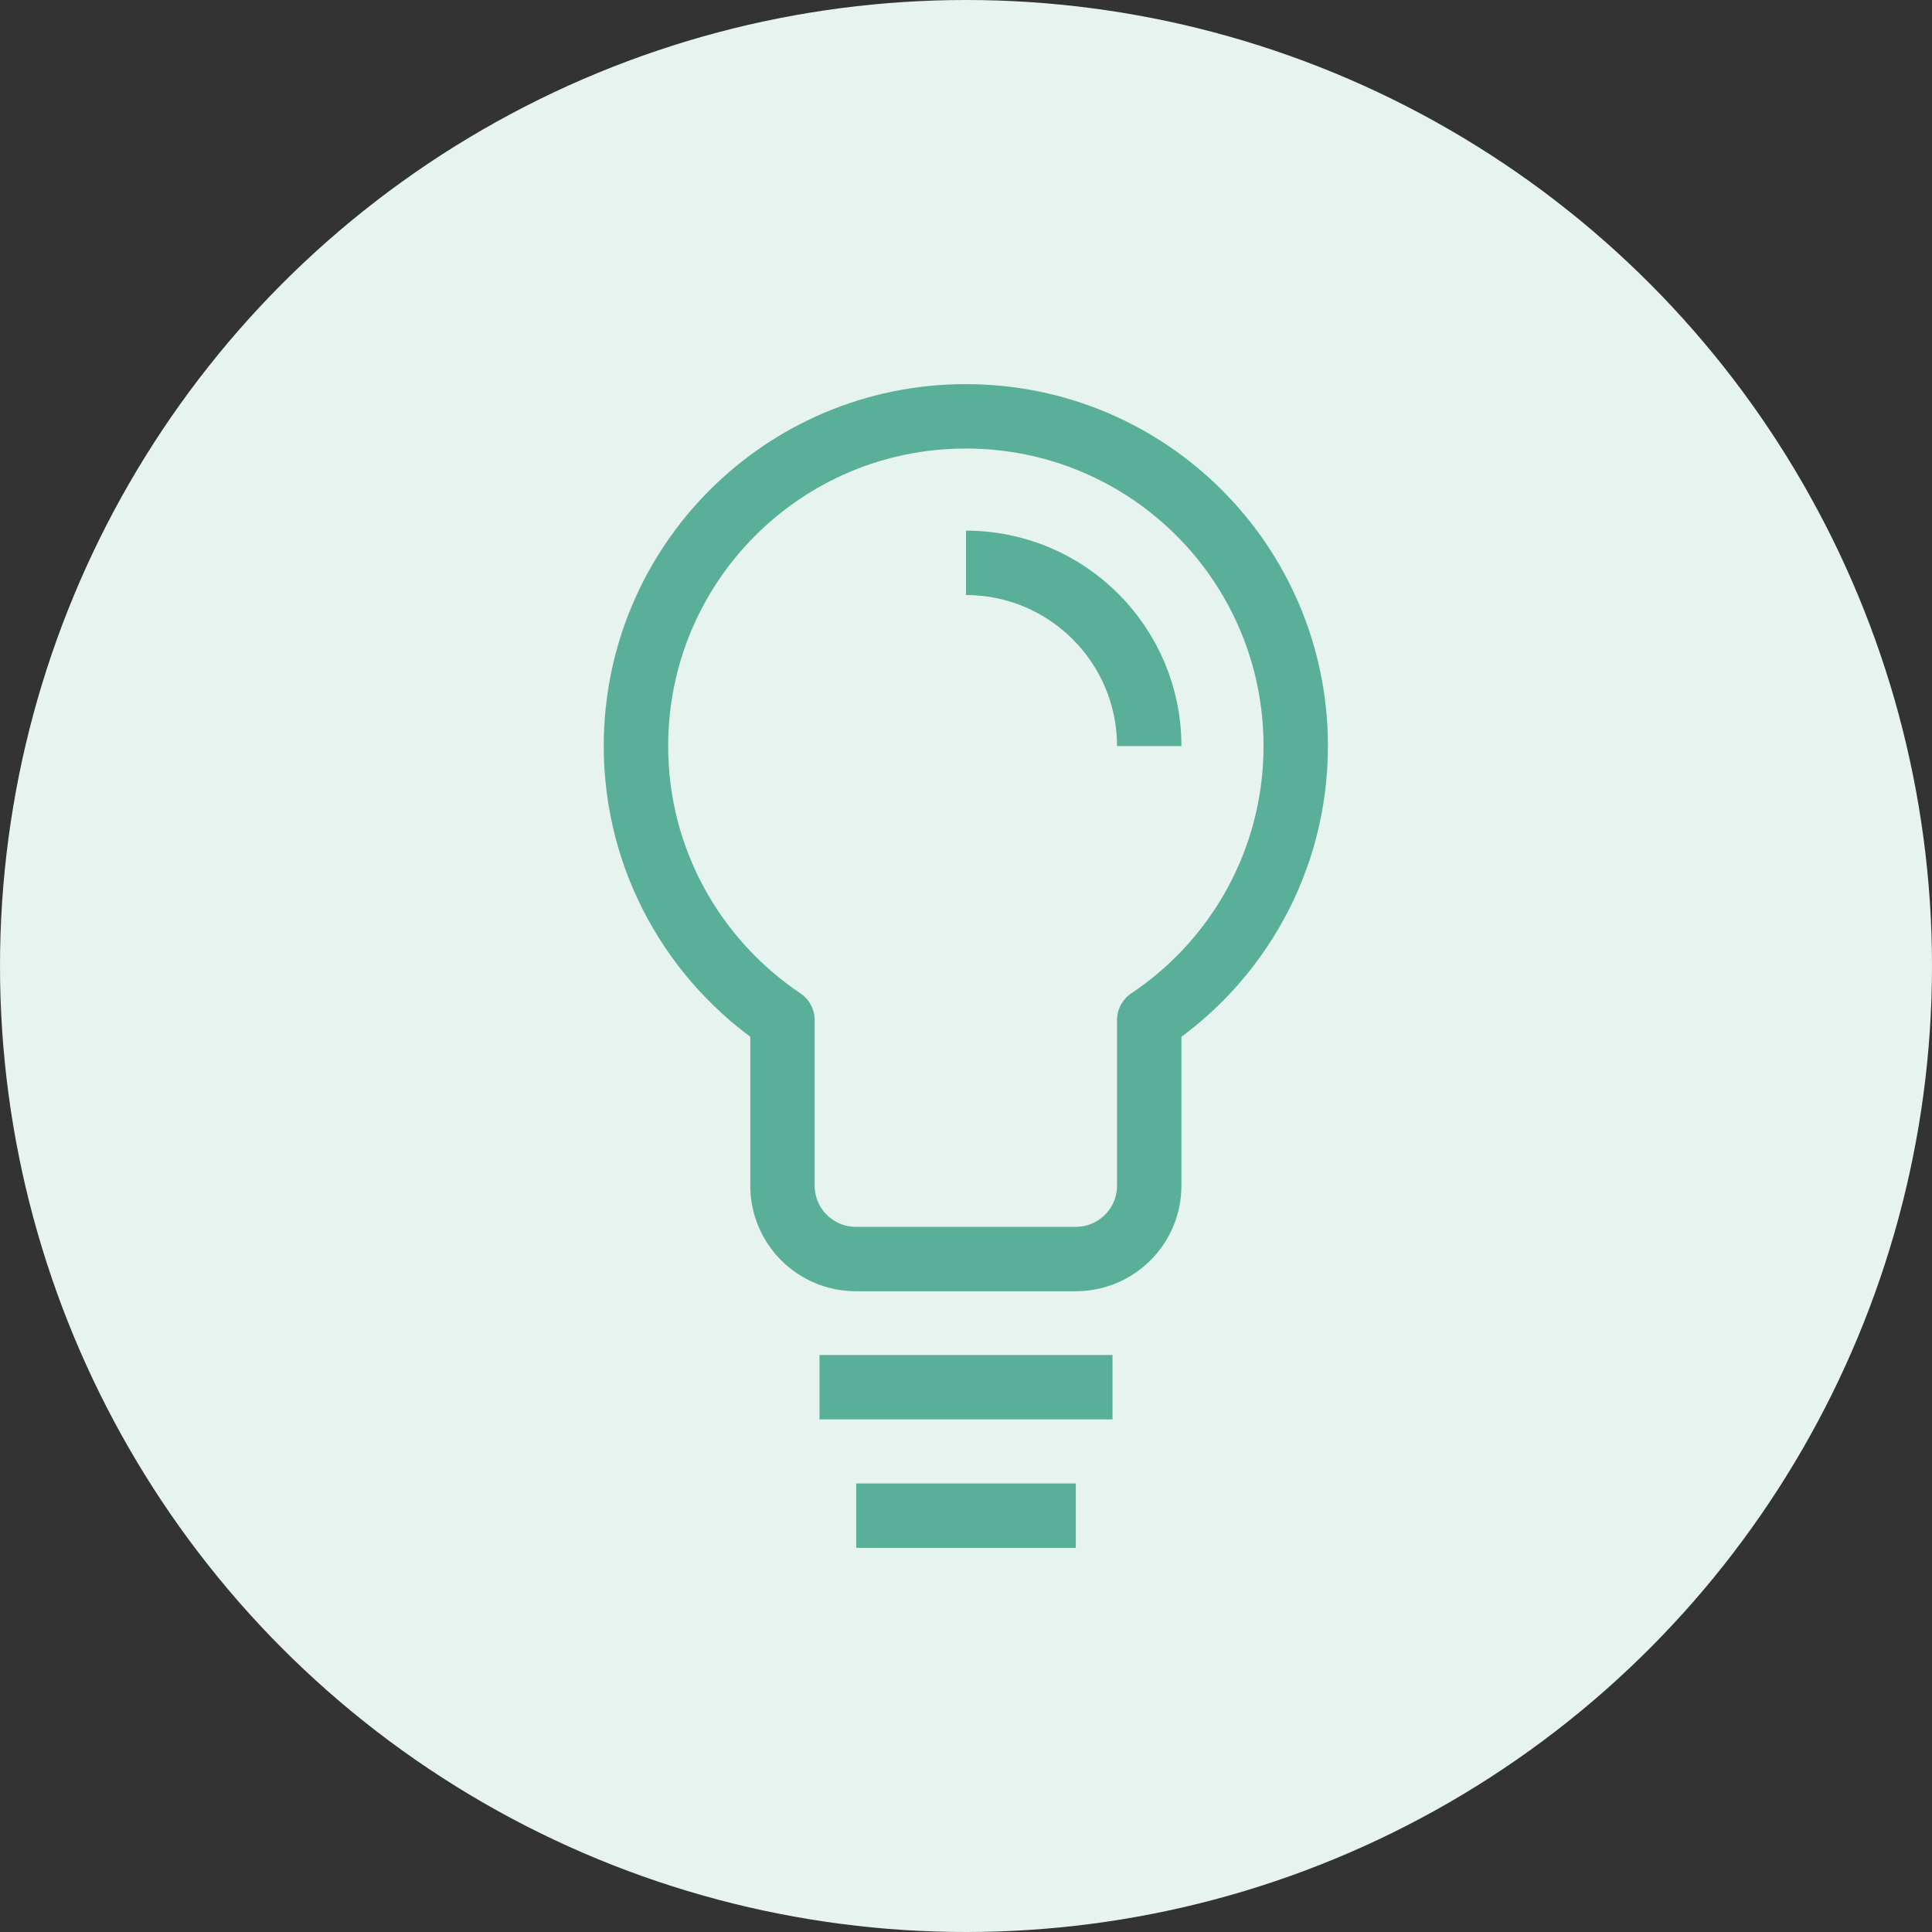
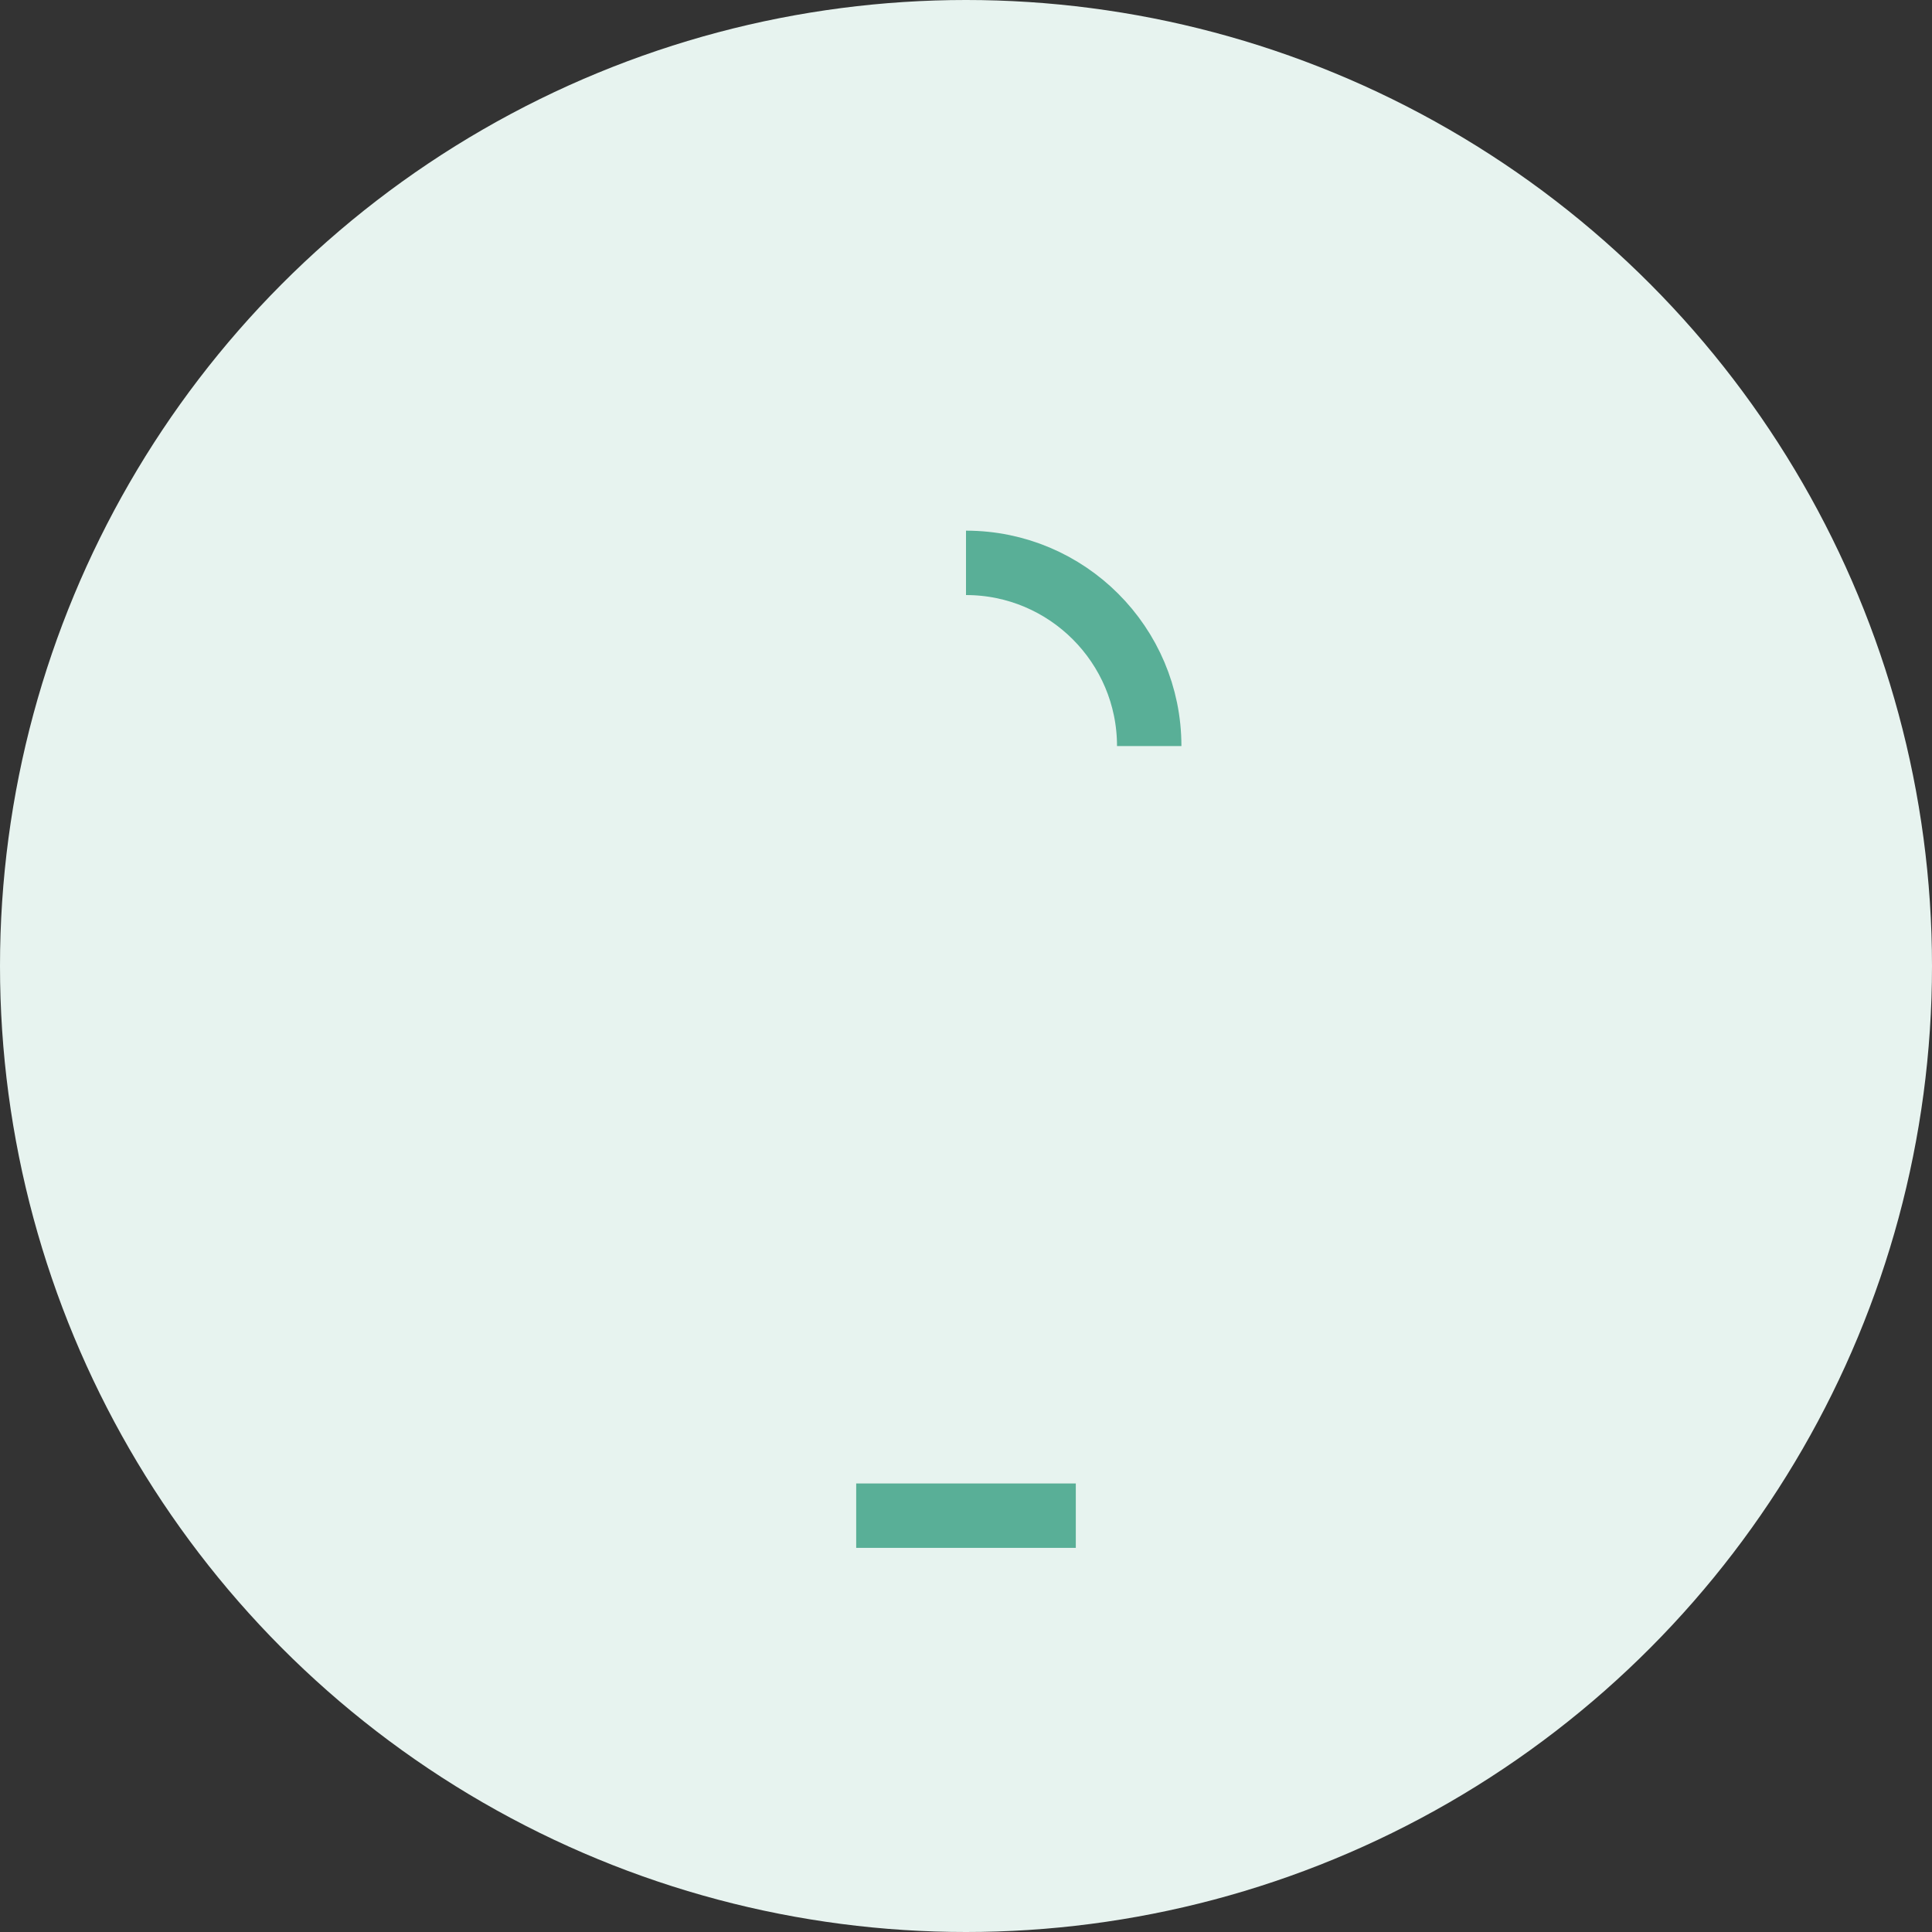
<svg xmlns="http://www.w3.org/2000/svg" id="Calque_1" data-name="Calque 1" viewBox="0 0 60 60">
  <rect x="0" y="0" width="60" height="60" fill="#333333" stroke="none" />
  <defs>
    <style>
      .cls-1 {
        fill: none;
        stroke: #59af97;
        stroke-linejoin: round;
        stroke-width: 2px;
      }

      .cls-2 {
        fill: #e7f3ef;
      }
    </style>
  </defs>
  <circle id="Oval" class="cls-2" cx="30" cy="30" r="30" />
  <g>
    <path id="Path" class="cls-1" d="M35.69,23.17c0-3.14-2.55-5.69-5.69-5.69" />
-     <path id="Combined-Shape" class="cls-1" d="M30,12.93c5.66,0,10.24,4.58,10.24,10.24,0,3.55-1.81,6.68-4.55,8.51v5.14c0,1.26-1.02,2.28-2.28,2.28h-6.83c-1.26,0-2.28-1.02-2.28-2.28v-5.14c-2.74-1.84-4.55-4.96-4.55-8.51,0-5.66,4.58-10.24,10.24-10.24Z" />
-     <line id="Path-19" class="cls-1" x1="25.45" y1="43.08" x2="34.55" y2="43.08" />
    <line id="Path-19-Copy" class="cls-1" x1="26.59" y1="47.07" x2="33.41" y2="47.07" />
  </g>
</svg>